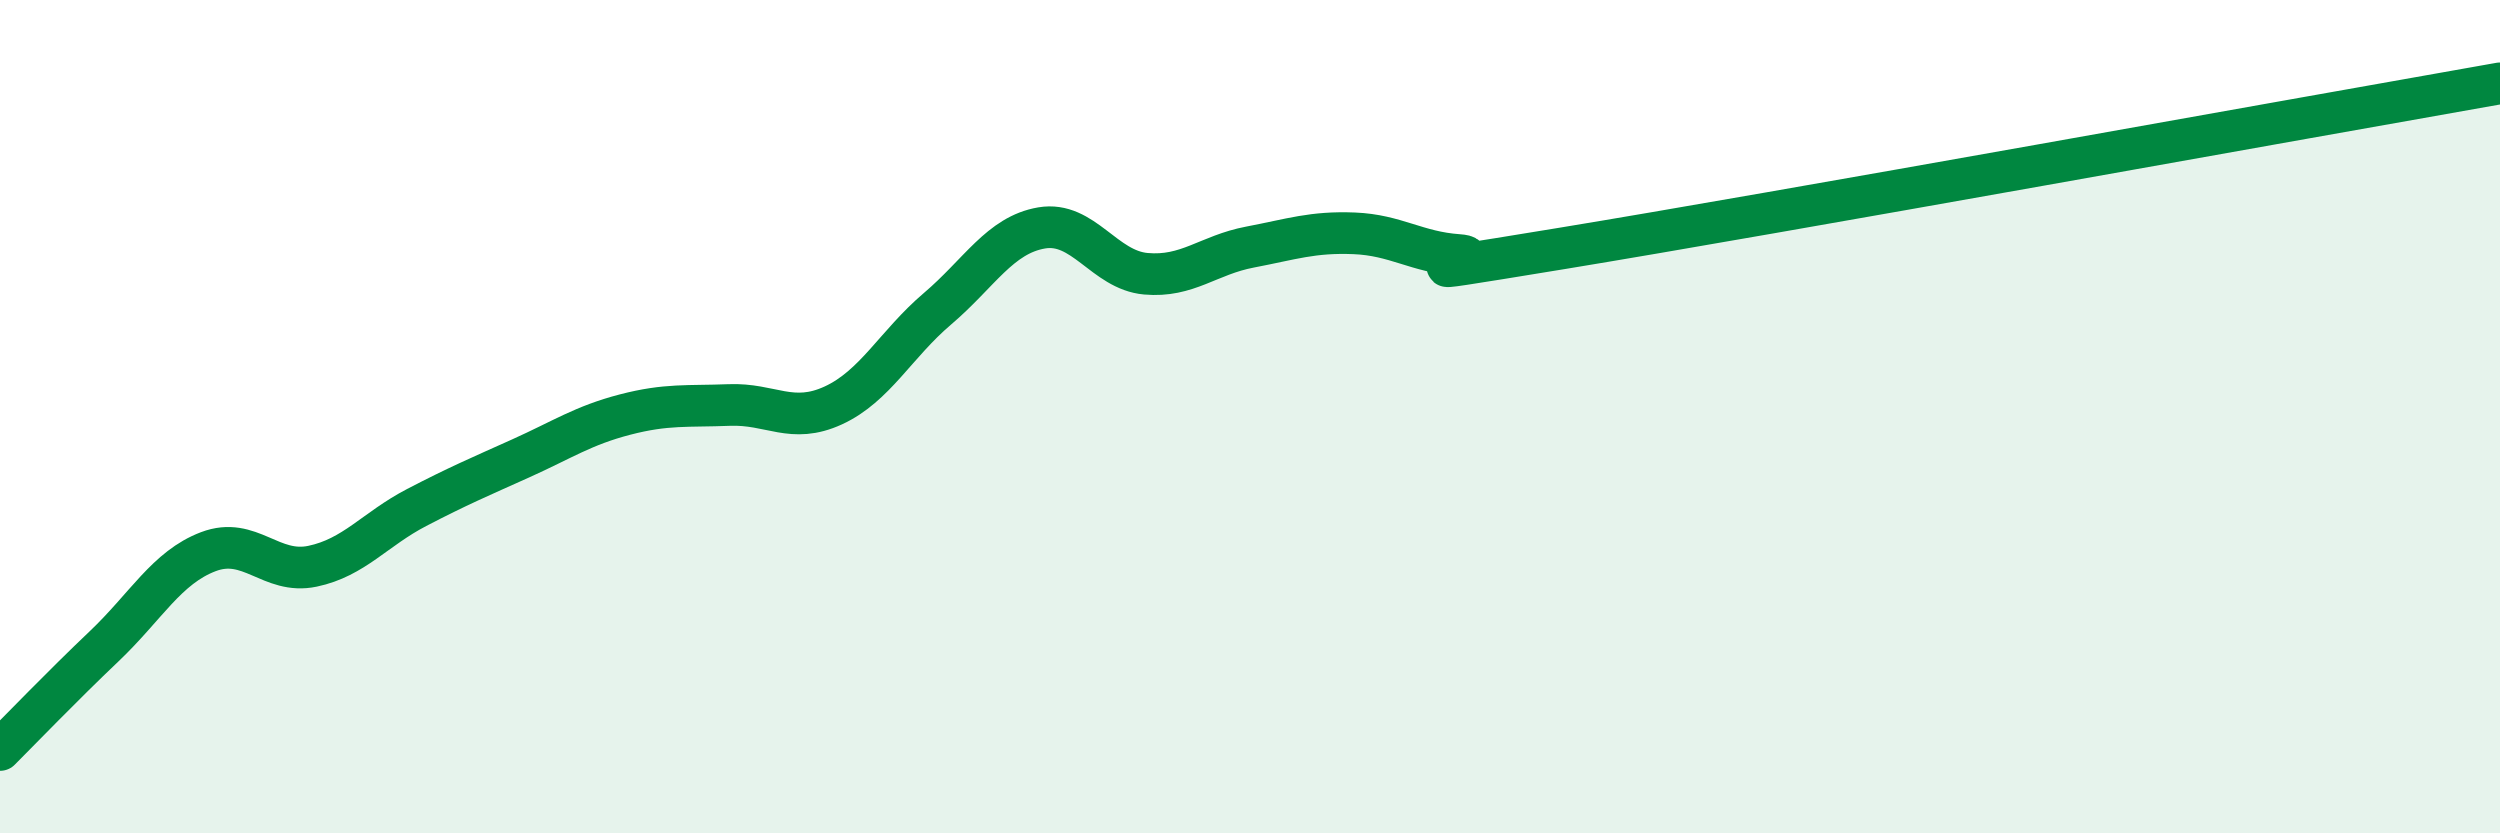
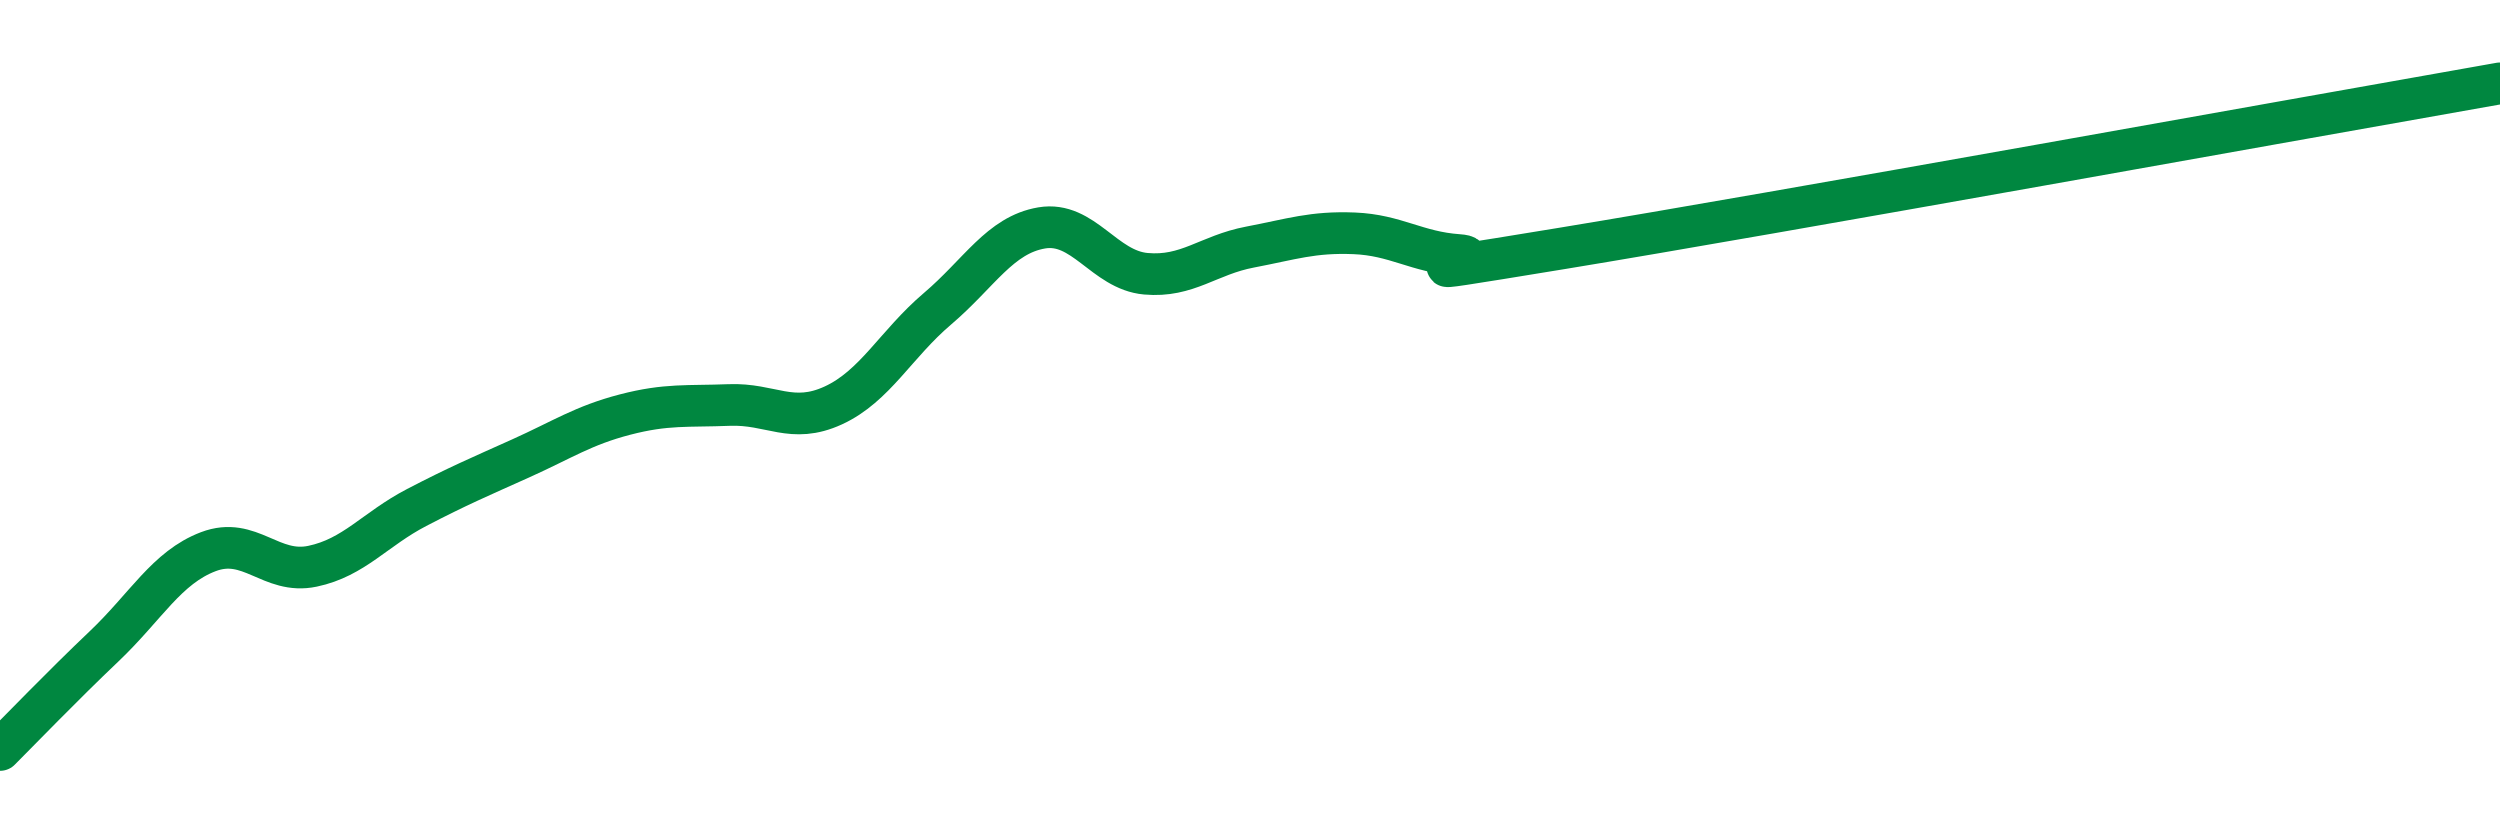
<svg xmlns="http://www.w3.org/2000/svg" width="60" height="20" viewBox="0 0 60 20">
-   <path d="M 0,18 C 0.5,17.5 1.5,16.46 2.5,15.51 C 3.5,14.56 4,13.62 5,13.24 C 6,12.86 6.5,13.8 7.5,13.59 C 8.5,13.38 9,12.7 10,12.18 C 11,11.66 11.5,11.45 12.5,11 C 13.5,10.55 14,10.21 15,9.95 C 16,9.69 16.5,9.76 17.5,9.72 C 18.5,9.68 19,10.19 20,9.73 C 21,9.27 21.5,8.26 22.5,7.41 C 23.5,6.56 24,5.64 25,5.47 C 26,5.3 26.5,6.48 27.5,6.57 C 28.5,6.66 29,6.12 30,5.93 C 31,5.74 31.5,5.56 32.5,5.6 C 33.5,5.64 34,6.05 35,6.12 C 36,6.19 32.5,6.78 37.5,5.96 C 42.5,5.14 55.5,2.79 60,2L60 20L0 20Z" fill="#008740" opacity="0.1" stroke-linecap="round" stroke-linejoin="round" />
  <path d="M 0,18 C 0.5,17.5 1.5,16.46 2.5,15.51 C 3.5,14.56 4,13.62 5,13.24 C 6,12.86 6.5,13.8 7.5,13.59 C 8.5,13.38 9,12.7 10,12.18 C 11,11.66 11.5,11.45 12.5,11 C 13.5,10.55 14,10.21 15,9.95 C 16,9.69 16.5,9.76 17.5,9.72 C 18.5,9.68 19,10.19 20,9.73 C 21,9.27 21.5,8.26 22.5,7.41 C 23.5,6.56 24,5.64 25,5.47 C 26,5.3 26.5,6.48 27.5,6.57 C 28.5,6.66 29,6.12 30,5.93 C 31,5.74 31.5,5.56 32.5,5.6 C 33.5,5.64 34,6.05 35,6.12 C 36,6.19 32.5,6.78 37.5,5.96 C 42.5,5.14 55.5,2.79 60,2" stroke="#008740" stroke-width="1" fill="none" stroke-linecap="round" stroke-linejoin="round" />
</svg>